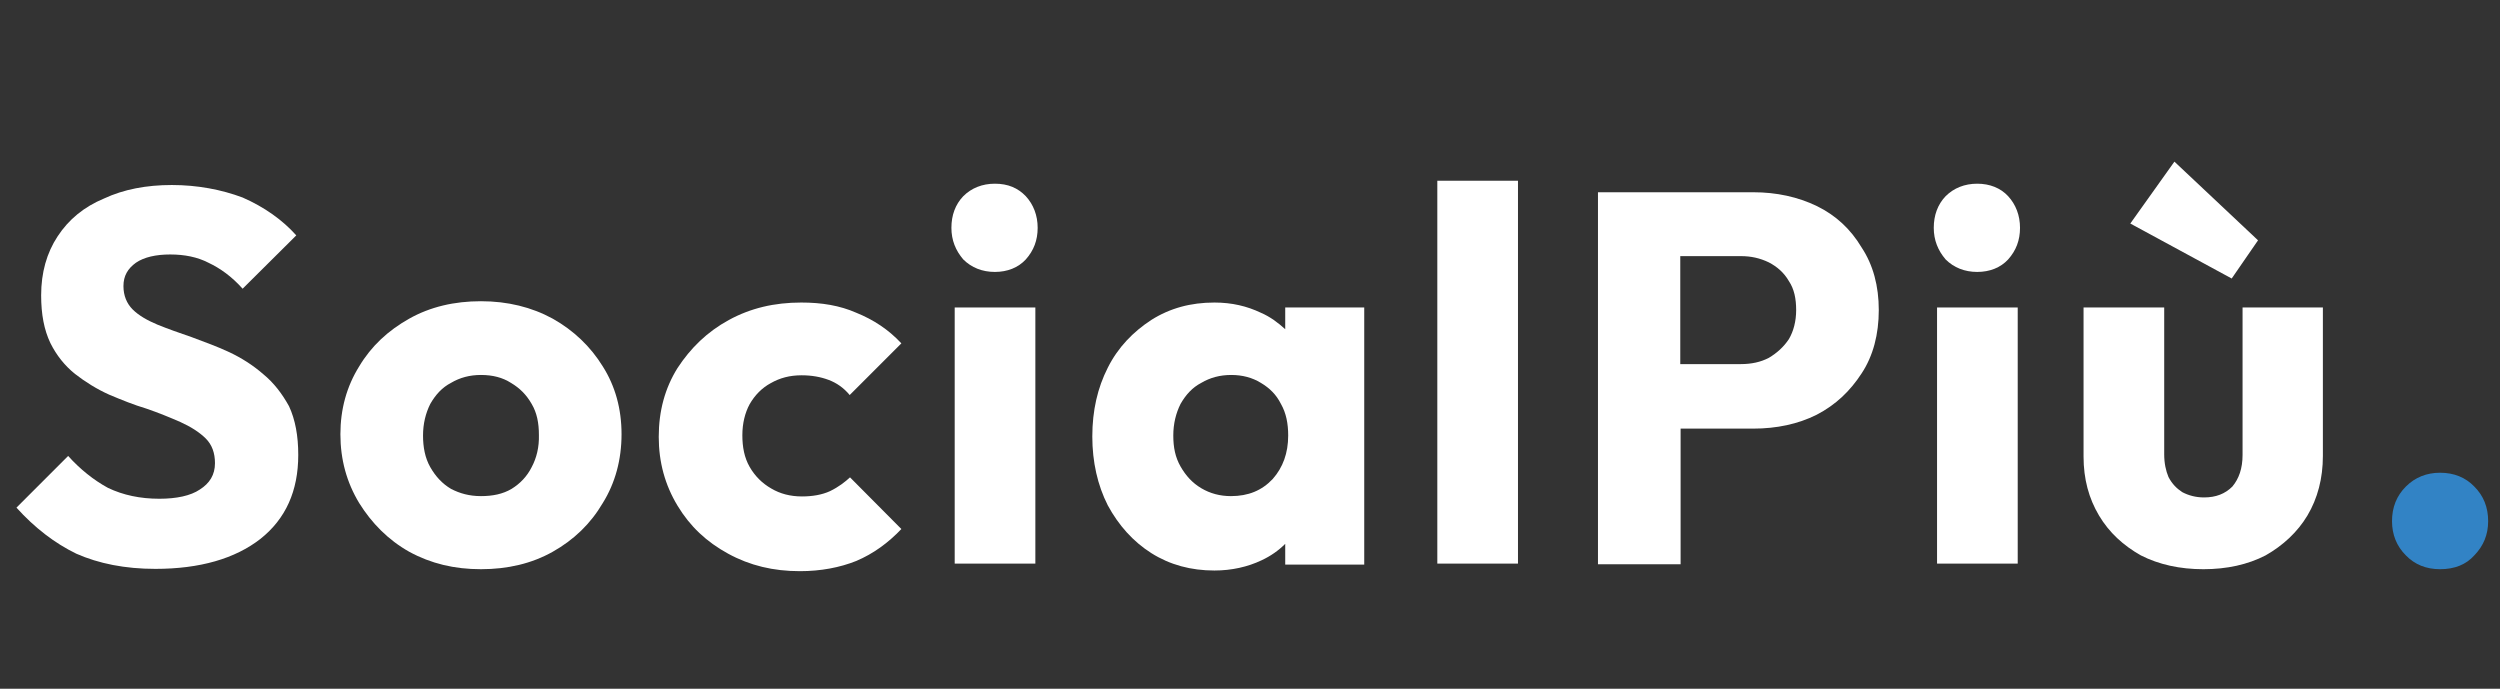
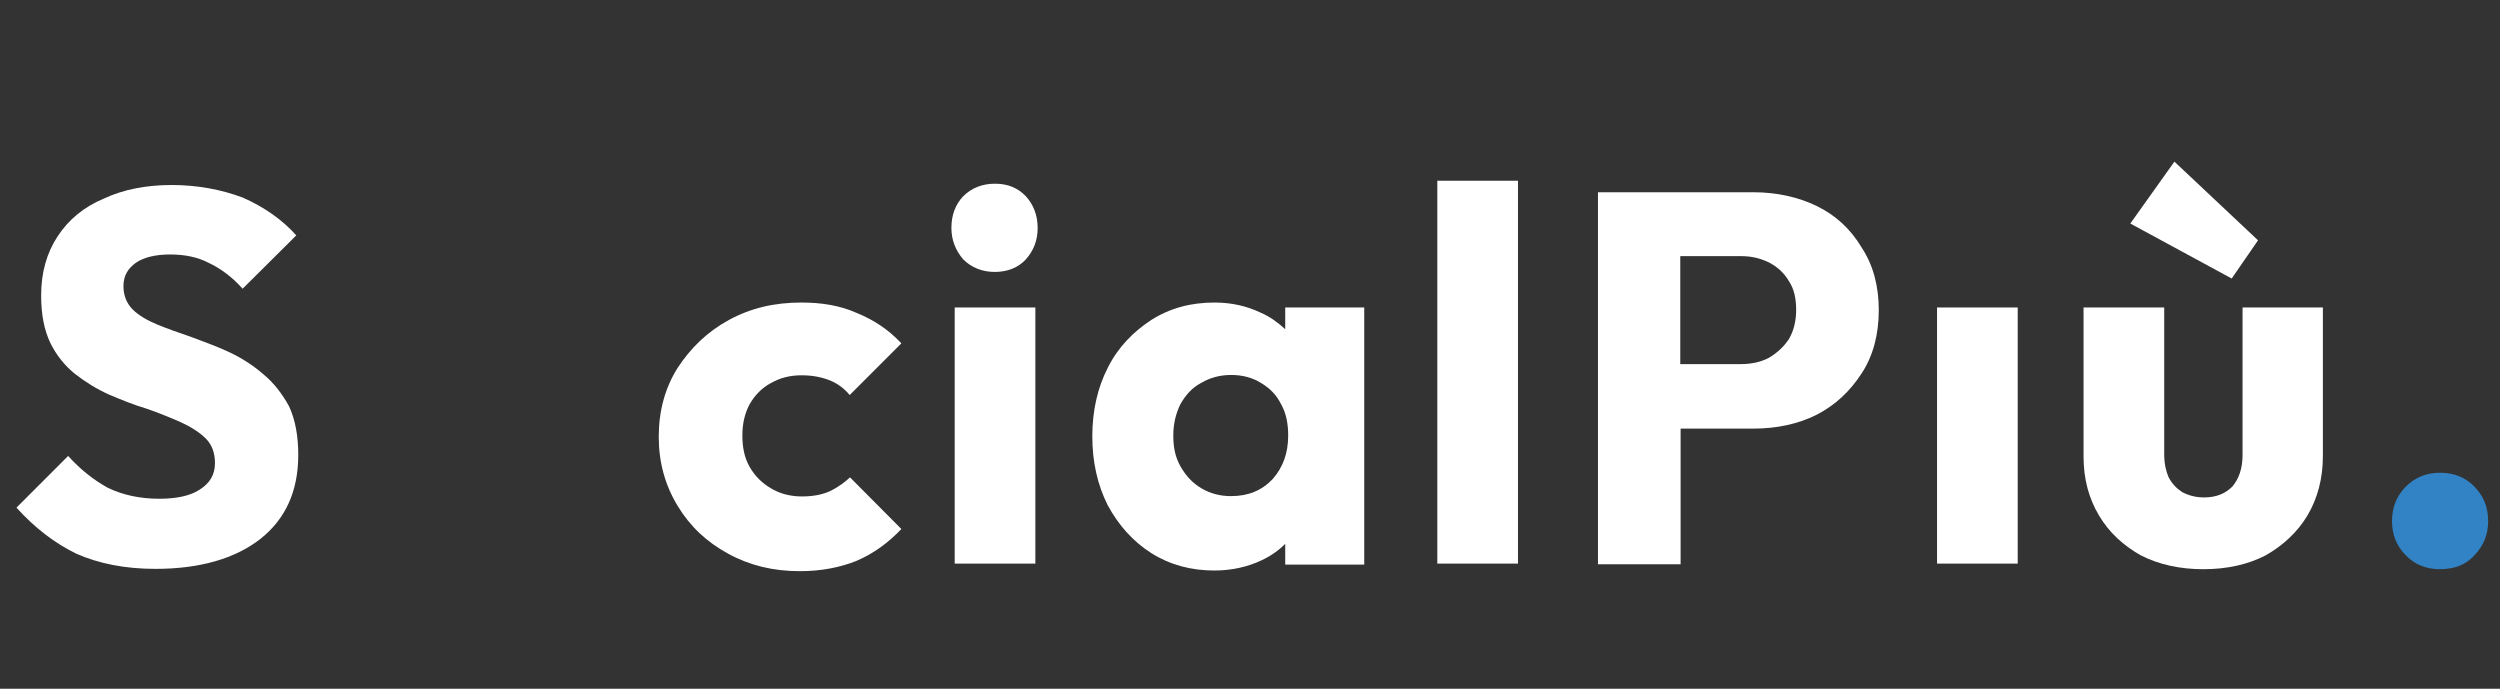
<svg xmlns="http://www.w3.org/2000/svg" version="1.1" id="Livello_1" x="0px" y="0px" viewBox="0 0 759.4 209.2" style="enable-background:new 0 0 759.4 209.2;" xml:space="preserve">
  <rect x="0" y="0" width="759.4" height="209.2" fill="#333333" stroke="none" />
  <style type="text/css">
	.st0{fill:#FFFFFF;}
	.st1{fill:#3283C5;}
</style>
  <g>
    <g>
      <path class="st0" d="M252.1,149.2c-2.4,1.1-5.3,1.6-8.5,1.6c-3.5,0-6.6-0.8-9.3-2.4c-2.8-1.6-5-3.8-6.6-6.6s-2.2-6-2.2-9.6    s0.8-6.8,2.2-9.4c1.6-2.8,3.8-5,6.4-6.4c2.8-1.6,5.8-2.4,9.4-2.4c3.1,0,5.8,0.5,8.2,1.4s4.6,2.4,6.4,4.6l15.7-15.7    c-3.9-4.2-8.5-7.2-13.7-9.3c-5-2.2-10.5-3.1-16.7-3.1c-8.2,0-15.4,1.7-22,5.3c-6.6,3.6-11.6,8.5-15.6,14.6    c-3.8,6.1-5.7,13-5.7,20.9c0,7.7,1.9,14.6,5.7,20.9s8.8,11,15.4,14.6c6.6,3.6,13.7,5.3,21.8,5.3c6.3,0,12.1-1.1,17.1-3.1    c5.2-2.2,9.7-5.5,13.7-9.7L258.2,145C256.8,146.3,254.8,147.9,252.1,149.2z" />
-       <path class="st0" d="M167.9,96.8c-6.4-3.5-13.7-5.3-21.8-5.3s-15.4,1.7-21.8,5.3s-11.5,8.3-15.2,14.5c-3.8,6.1-5.7,13-5.7,20.6    c0,7.7,1.9,14.6,5.7,20.9c3.8,6.1,8.8,11.2,15.2,14.8c6.6,3.6,13.7,5.3,21.8,5.3s15.4-1.7,21.8-5.3c6.4-3.6,11.5-8.5,15.2-14.8    c3.8-6.1,5.7-13.2,5.7-20.9s-1.9-14.6-5.7-20.6C179.4,105.3,174.3,100.4,167.9,96.8z M161.5,141.9c-1.4,2.8-3.5,5-6.1,6.6    c-2.7,1.6-5.8,2.2-9.3,2.2s-6.4-0.8-9.1-2.2c-2.7-1.6-4.7-3.8-6.3-6.6s-2.2-6.1-2.2-9.6c0-3.6,0.8-6.8,2.2-9.6    c1.6-2.8,3.6-5,6.3-6.4c2.7-1.6,5.7-2.4,9.1-2.4c3.6,0,6.6,0.8,9.1,2.4c2.7,1.6,4.7,3.6,6.3,6.4c1.6,2.7,2.2,5.8,2.2,9.4    C163.8,135.8,163,139.1,161.5,141.9z" />
      <path class="st0" d="M79.9,113.6c-3.1-2.7-6.6-4.9-10.2-6.6s-7.5-3.1-11.5-4.6c-3.8-1.3-7.2-2.5-10.4-3.8    c-3.1-1.3-5.7-2.8-7.5-4.6s-2.8-4.2-2.8-7.1c0-3.1,1.3-5.3,3.8-7.1c2.5-1.7,6.1-2.5,10.4-2.5c4.4,0,8.3,0.8,11.6,2.5    c3.6,1.7,7.1,4.2,10.4,7.9L90,71.5c-4.2-4.7-9.7-8.6-16.3-11.5c-6.4-2.4-13.7-3.8-21.5-3.8c-7.7,0-14.6,1.3-20.6,4.1    c-6,2.5-10.7,6.3-14.1,11.5c-3.3,5-5,11-5,17.9c0,5.8,0.9,10.5,2.8,14.5c1.9,3.8,4.4,6.9,7.5,9.4c3.1,2.4,6.6,4.6,10.4,6.3    c3.8,1.6,7.5,3.1,11.2,4.2c3.8,1.3,7.2,2.7,10.4,4.1c3.1,1.4,5.8,3.1,7.7,5c1.9,1.9,2.8,4.4,2.8,7.5c0,3.5-1.6,6.1-4.6,8    c-2.8,1.9-7.1,2.8-12.3,2.8c-5.8,0-11-1.1-15.6-3.3c-4.4-2.4-8.5-5.7-12.1-9.7L5,154.2c5.5,6.1,11.6,10.8,18.2,14    c6.8,3,14.8,4.6,24,4.6c13.5,0,24.2-3.1,31.9-9.1c7.7-6.1,11.5-14.6,11.5-25.5c0-5.8-0.9-10.7-2.8-14.8    C85.7,119.6,83.2,116.3,79.9,113.6z" />
      <rect x="290" y="93.4" class="st0" width="24.5" height="77.8" />
      <polygon class="st0" points="685.9,73 660.5,49.1 647.1,67.9 677.9,84.6   " />
-       <path class="st0" d="M600.6,55.8c-3.8,0-7.1,1.3-9.6,3.8c-2.4,2.5-3.6,5.8-3.6,9.6c0,3.8,1.3,6.9,3.6,9.6c2.5,2.5,5.8,3.8,9.6,3.8    s7.1-1.3,9.4-3.8c2.4-2.7,3.6-5.8,3.6-9.6c0-3.8-1.3-7.1-3.6-9.6S604.4,55.8,600.6,55.8z" />
      <path class="st0" d="M302.2,55.8c-3.8,0-7.1,1.3-9.6,3.8c-2.4,2.5-3.6,5.8-3.6,9.6c0,3.8,1.3,6.9,3.6,9.6c2.5,2.5,5.8,3.8,9.6,3.8    s7.1-1.3,9.4-3.8c2.4-2.7,3.6-5.8,3.6-9.6c0-3.8-1.3-7.1-3.6-9.6C309.2,57.1,306.2,55.8,302.2,55.8z" />
      <rect x="588.4" y="93.4" class="st0" width="24.5" height="77.8" />
      <path class="st0" d="M681.2,93.4v44.8c0,4.1-1.1,7.2-3.1,9.6c-2.2,2.2-5,3.3-8.6,3.3c-2.5,0-4.7-0.6-6.6-1.6    c-1.7-1.1-3.1-2.5-4.2-4.6c-0.8-1.9-1.3-4.2-1.3-6.9V93.4h-24.5v45.3c0,6.8,1.6,12.7,4.7,17.9s7.4,9.1,12.7,12.1    c5.5,2.8,11.9,4.2,19,4.2s13.5-1.4,18.9-4.2c5.3-3,9.7-7.1,12.7-12.1c3.1-5.2,4.7-11.3,4.7-18.1V93.4H681.2L681.2,93.4z" />
      <path class="st0" d="M551.9,62.6c-5.8-2.8-12.3-4.2-19.3-4.2h-22h-6h-19.2v113h25.1v-41.2h22c7.2,0,13.7-1.4,19.3-4.2    c5.8-3,10.2-7.2,13.7-12.6c3.5-5.3,5.2-11.9,5.2-19.2s-1.7-13.7-5.2-19C562.1,69.5,557.6,65.4,551.9,62.6z M543.4,103    c-1.6,2.4-3.6,4.2-6.1,5.7c-2.5,1.3-5.3,1.9-8.5,1.9h-18.4V77.8h18.4c3.1,0,5.8,0.6,8.5,1.9c2.5,1.3,4.6,3.1,6.1,5.7    c1.6,2.4,2.2,5.3,2.2,8.8C545.6,97.6,544.8,100.6,543.4,103z" />
      <rect x="436.6" y="54.9" class="st0" width="24.5" height="116.3" />
      <path class="st0" d="M390.4,100c-2.2-2-4.6-3.8-7.4-5c-4.2-2-8.8-3.1-14.1-3.1c-7.2,0-13.5,1.7-19.2,5.3    c-5.5,3.6-10.1,8.3-13.2,14.5c-3.1,6.1-4.7,13-4.7,20.9c0,7.7,1.6,14.8,4.7,20.9c3.3,6.1,7.7,11,13.2,14.5    c5.7,3.6,12.1,5.3,19.2,5.3c5.2,0,10.1-1.1,14.3-3.1c2.8-1.3,5.2-3,7.2-5v6.3h24V93.4h-24V100z M373.9,150.7c-3.3,0-6.3-0.8-9-2.4    s-4.7-3.8-6.3-6.6c-1.6-2.8-2.2-5.8-2.2-9.4s0.8-6.8,2.2-9.6c1.6-2.8,3.6-5,6.3-6.4c2.7-1.6,5.7-2.4,9.1-2.4s6.4,0.8,9,2.4    c2.7,1.6,4.7,3.6,6.1,6.4c1.6,2.8,2.2,6,2.2,9.6c0,5.3-1.6,9.7-4.7,13.2C383.3,149,379.2,150.7,373.9,150.7z" />
    </g>
    <path class="st1" d="M741.2,172.9c-4.2,0-7.7-1.4-10.4-4.2c-2.8-2.8-4.2-6.3-4.2-10.4c0-4.2,1.4-7.7,4.2-10.5s6.3-4.2,10.4-4.2   c4.2,0,7.7,1.4,10.4,4.2c2.8,2.8,4.2,6.3,4.2,10.5c0,4.1-1.4,7.5-4.2,10.4C749.1,171.5,745.6,172.9,741.2,172.9z" />
  </g>
</svg>